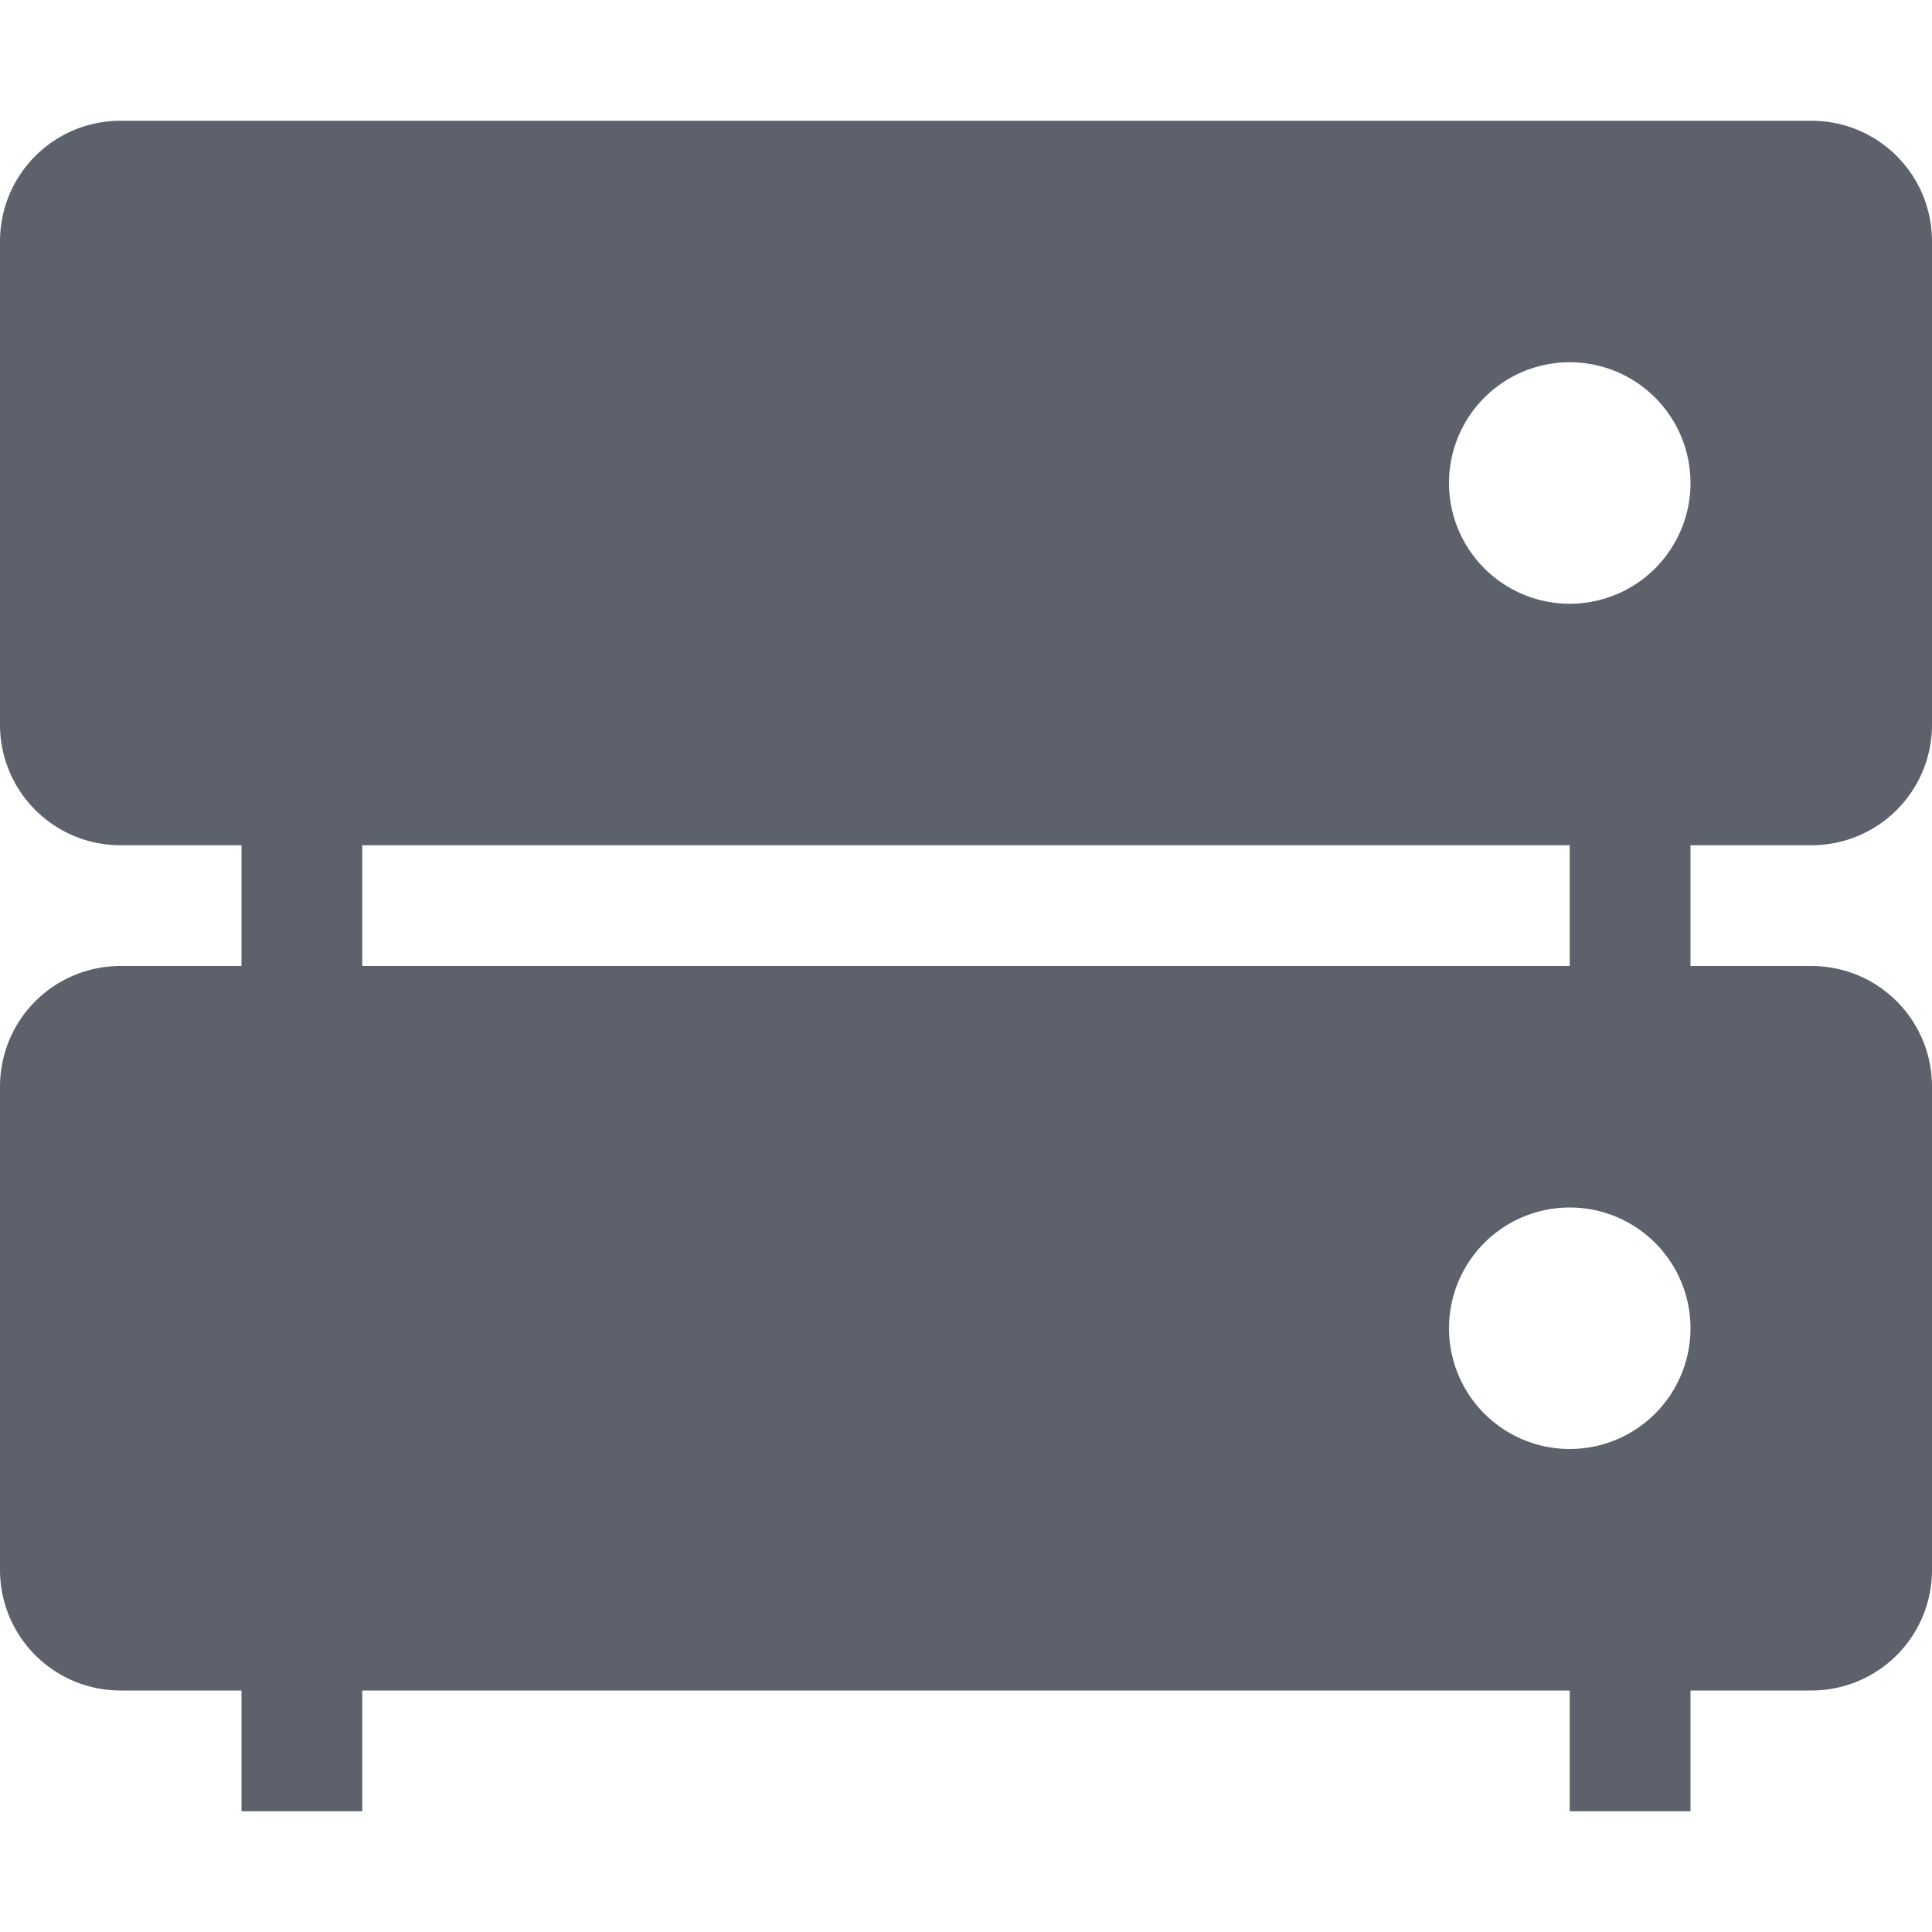
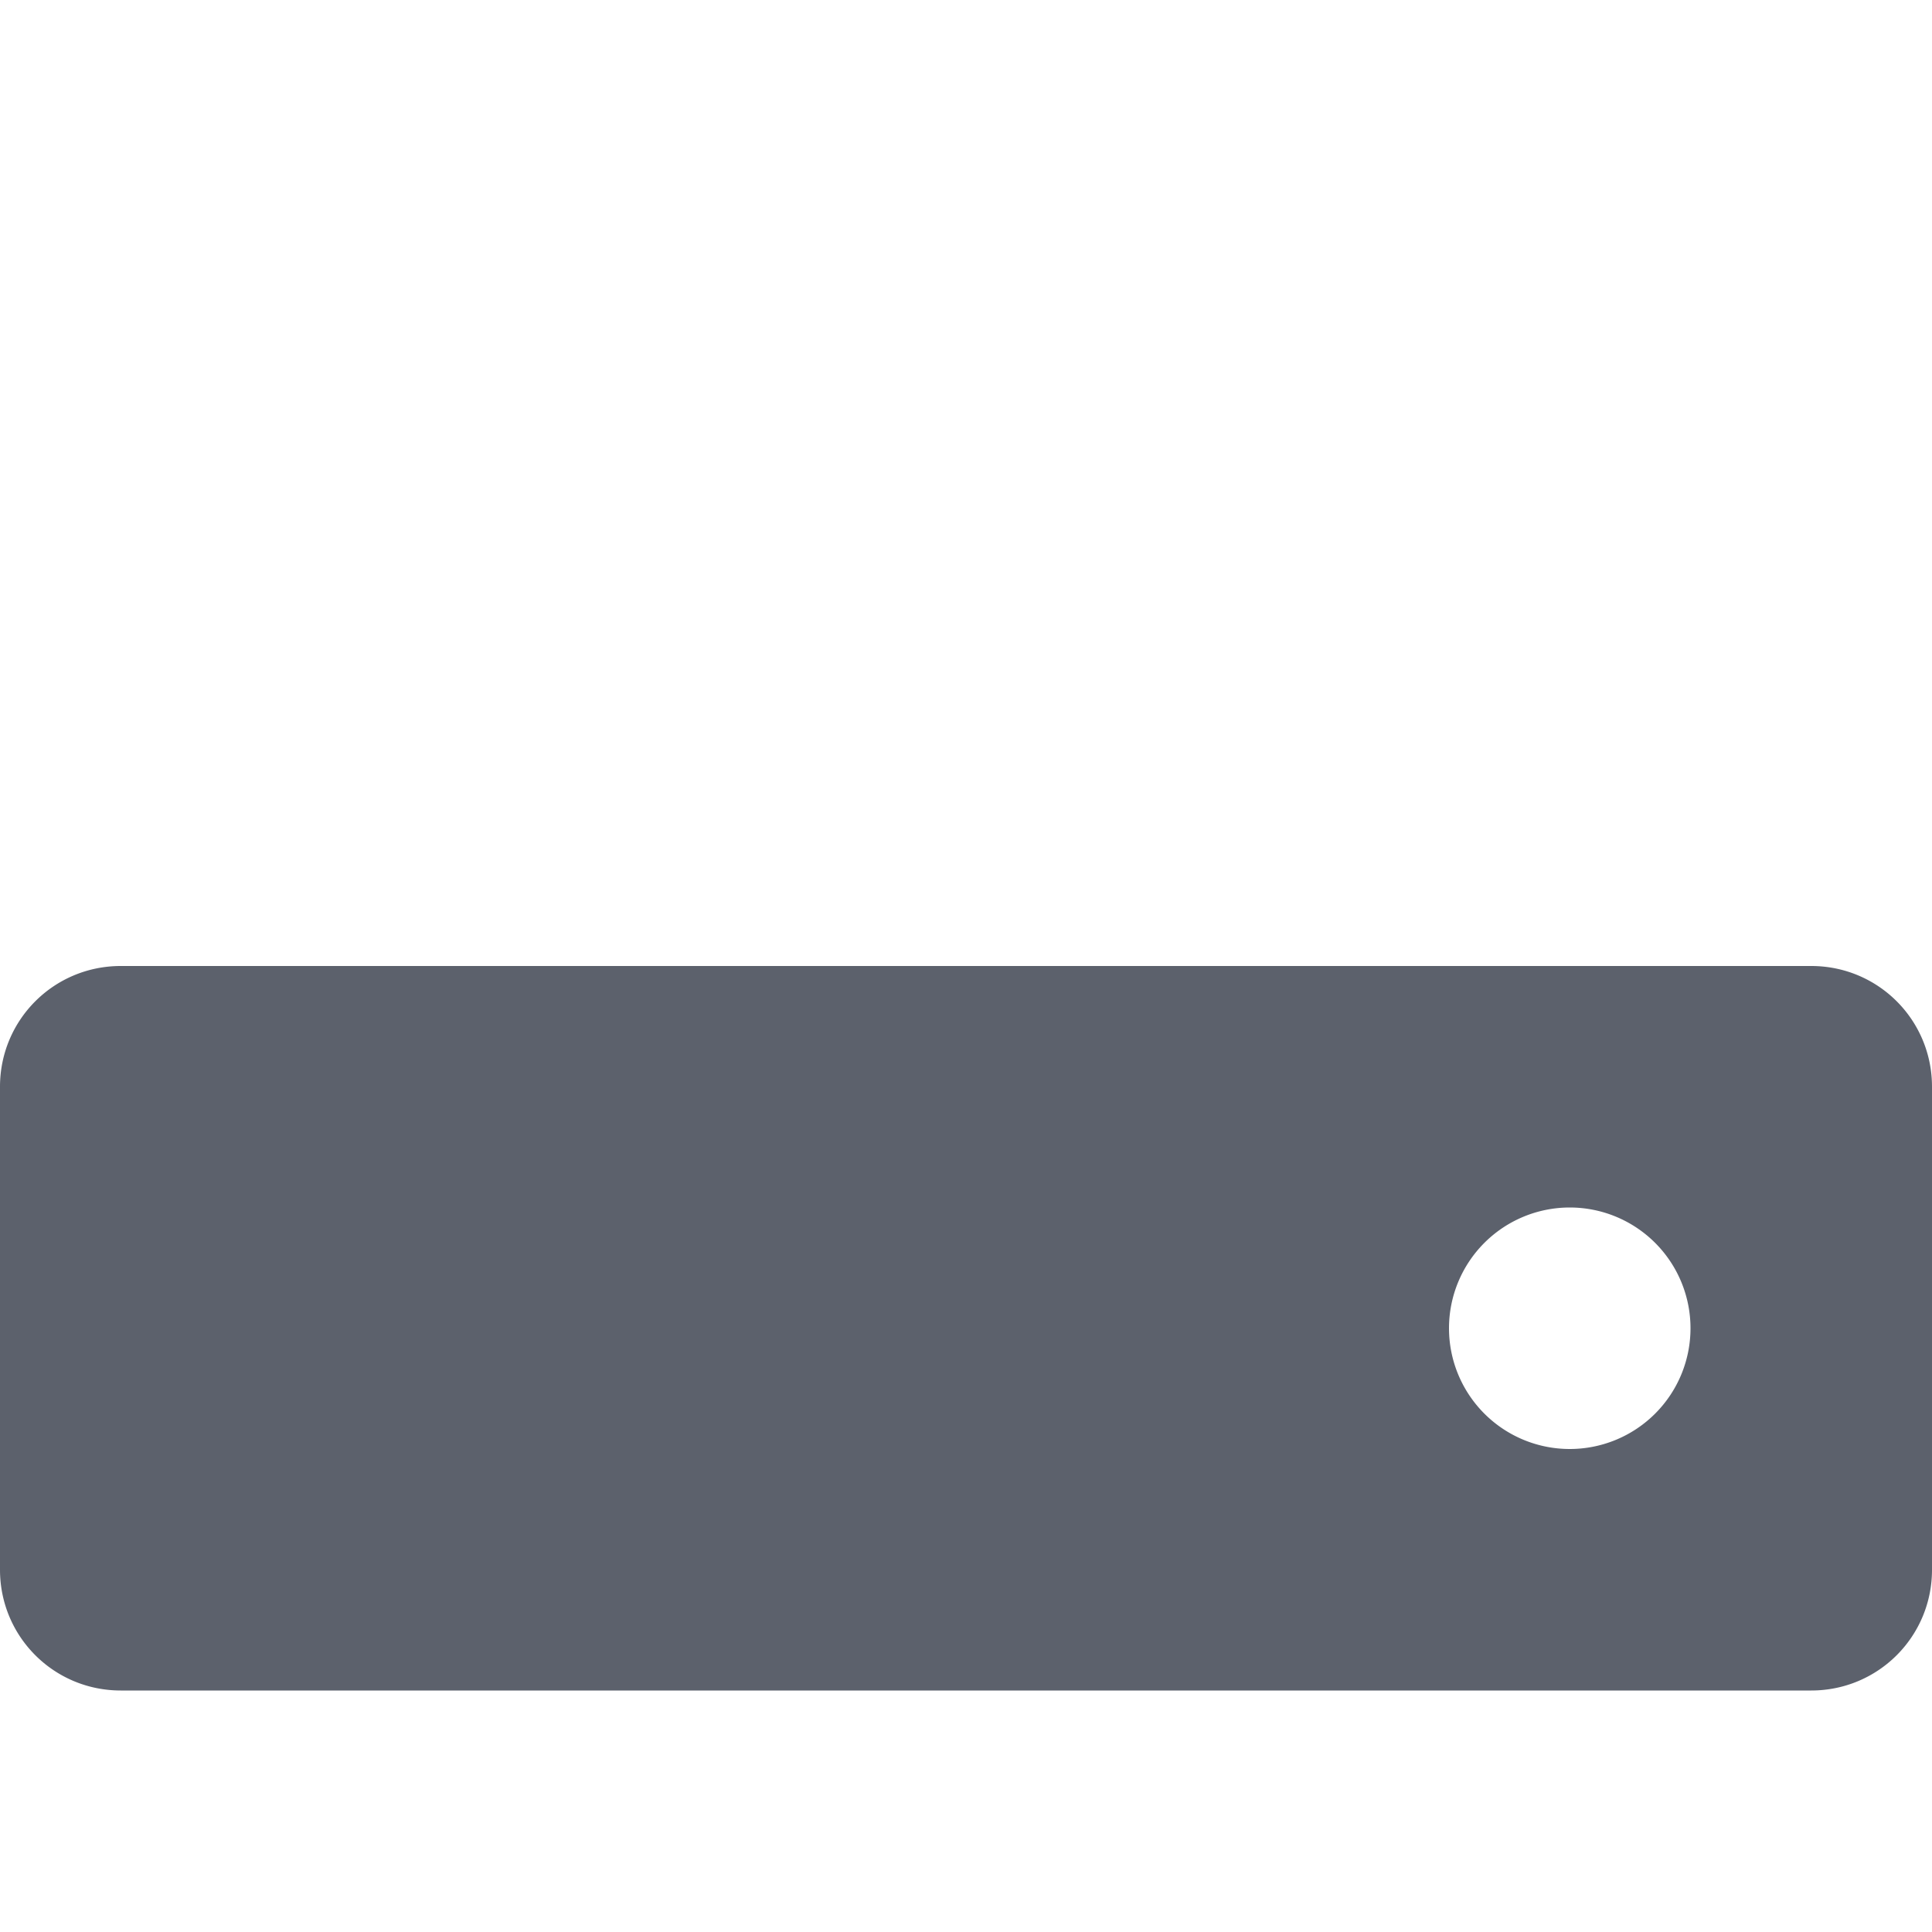
<svg xmlns="http://www.w3.org/2000/svg" width="16" height="16" version="1.1">
-   <path style="fill:#5c616c" d="M 13,6 H 14 V 9 H 13 Z" />
-   <path style="fill:#5c616c" d="M 2,6 H 3 V 9 H 2 Z" />
-   <path style="fill:#5c616c" d="M 13,13 H 14 V 15 H 13 Z" />
-   <path style="fill:#5c616c" d="M 2,13 H 3 V 15 H 2 Z" />
-   <path style="fill:#5c616c" d="M 1 1 C 0.446 1 0 1.446 0 2 L 0 6 C 0 6.554 0.446 7 1 7 L 15 7 C 15.554 7 16 6.554 16 6 L 16 2 C 16 1.446 15.554 1 15 1 L 1 1 z M 13 3 A 1 1 0 0 1 14 4 A 1 1 0 0 1 13 5 A 1 1 0 0 1 12 4 A 1 1 0 0 1 13 3 z" />
  <path style="fill:#5c616c" d="M 1,8 C 0.446,8 0,8.446 0,9 V 13 C 0,13.554 0.446,14 1,14 H 15 C 15.554,14 16,13.554 16,13 V 9 C 16,8.446 15.554,8 15,8 Z M 13,10 A 1,1 0 0 1 14,11 1,1 0 0 1 13,12 1,1 0 0 1 12,11 1,1 0 0 1 13,10 Z" />
</svg>